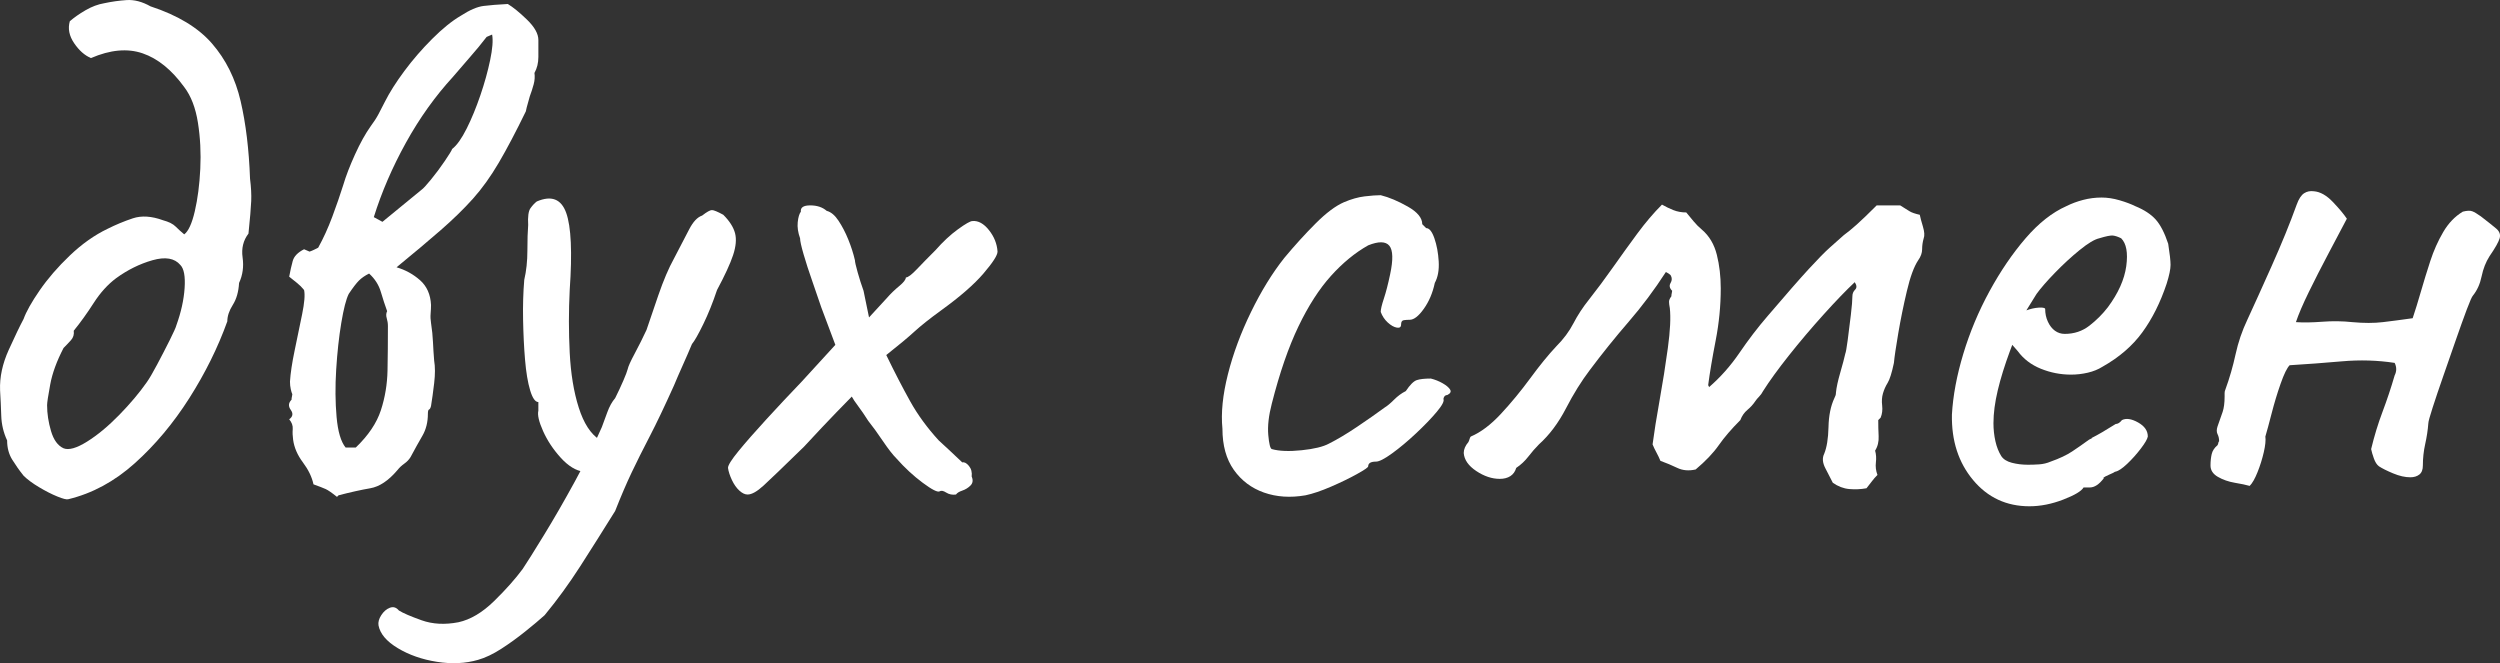
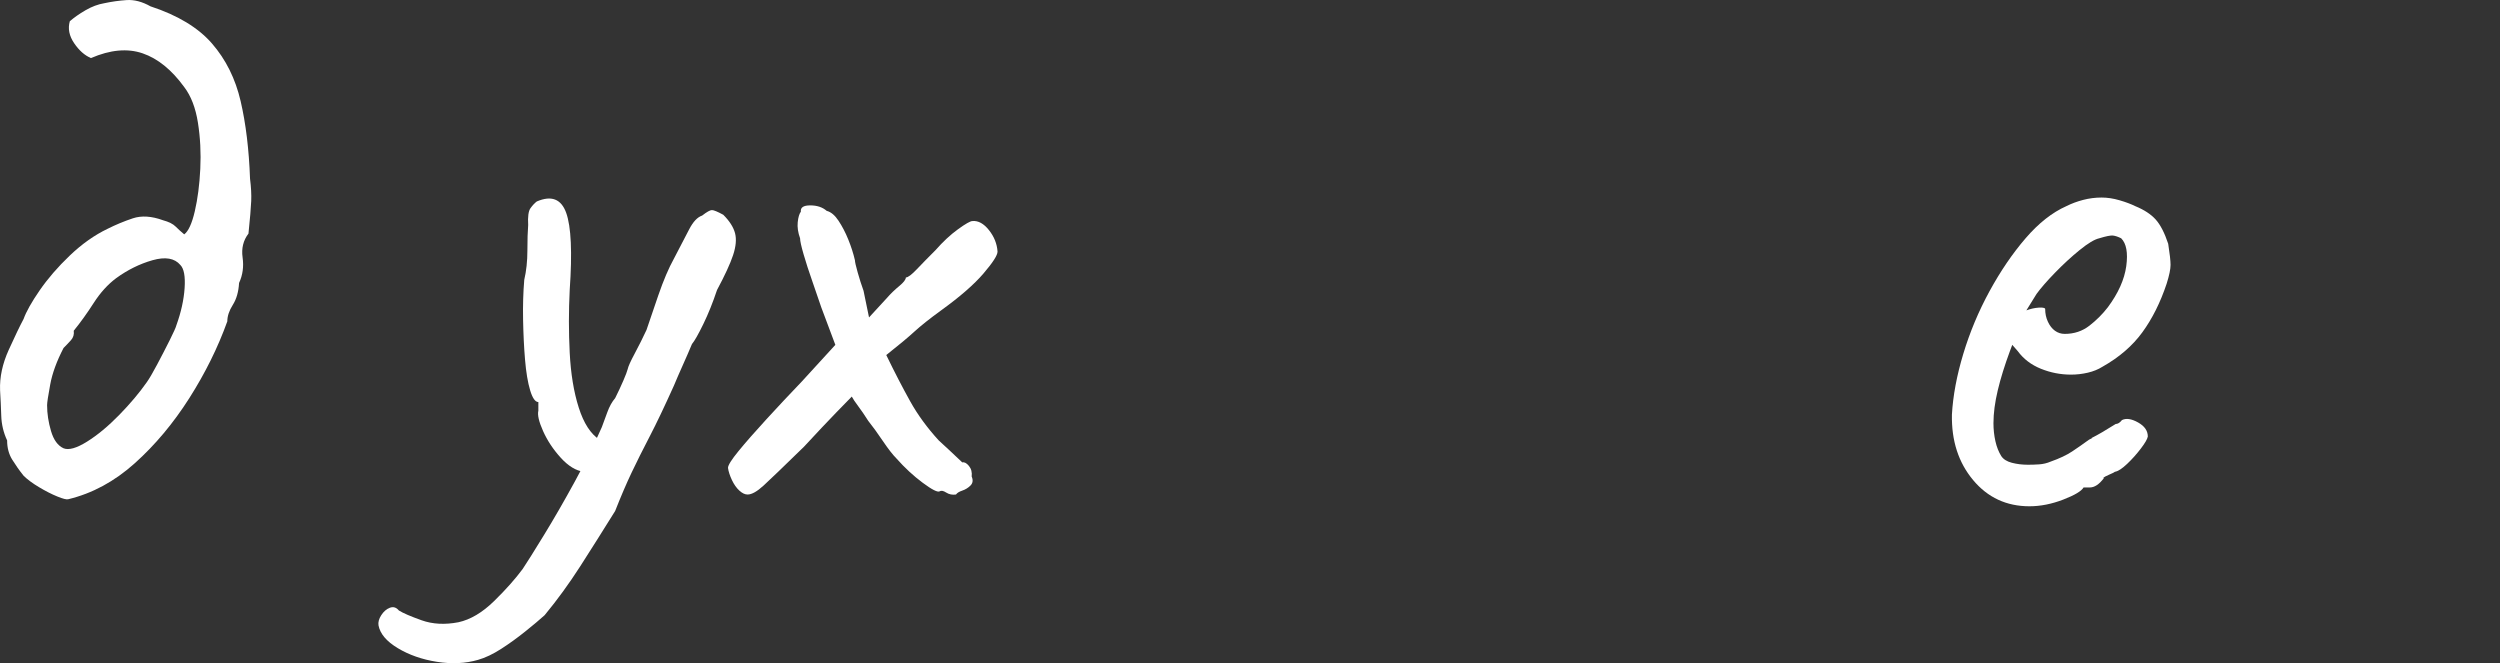
<svg xmlns="http://www.w3.org/2000/svg" width="638.09" height="169.27" viewBox="0 0 638.09 169.27">
  <rect x="0" y="0" width="638.09" height="169.27" fill="#333333" stroke="none" />
  <defs>
    <style> .cls-1 { fill: #fff; } </style>
  </defs>
  <g id="_лой_1" data-name="Слой 1" />
  <g id="_лой_2" data-name="Слой 2">
    <g id="_лой_1-2" data-name="Слой 1">
      <g>
        <path class="cls-1" d="M17.42,127.42c-.4,.13-1.33-.1-2.8-.7-1.47-.6-3.03-1.4-4.7-2.4-1.67-1-2.97-1.97-3.9-2.9-1.07-1.33-2.03-2.7-2.9-4.1-.87-1.4-1.3-3.03-1.3-4.9-.93-2-1.43-4.1-1.5-6.3-.07-2.2-.17-4.37-.3-6.5-.13-3.33,.6-6.77,2.2-10.3,1.6-3.53,2.87-6.17,3.8-7.9,.67-1.87,2.03-4.3,4.1-7.3,2.07-3,4.63-5.97,7.7-8.9,3.07-2.93,6.27-5.2,9.6-6.8,2.13-1.07,4.3-1.97,6.5-2.7,2.2-.73,4.77-.57,7.7,.5,1.47,.4,2.53,.93,3.2,1.6,.67,.67,1.4,1.33,2.2,2,1.07-.8,1.97-2.77,2.7-5.9,.73-3.13,1.2-6.73,1.4-10.8,.2-4.07,0-8-.6-11.8-.6-3.8-1.77-6.83-3.5-9.1-3.2-4.4-6.73-7.27-10.6-8.6-3.87-1.33-8.27-.93-13.2,1.2-1.6-.67-3.03-1.93-4.3-3.8-1.27-1.87-1.63-3.73-1.1-5.6,1.07-.93,2.4-1.87,4-2.8,1.6-.93,3.2-1.53,4.8-1.8,1.87-.4,3.77-.67,5.7-.8,1.93-.13,3.97,.4,6.1,1.6,6.93,2.27,12.17,5.43,15.7,9.5,3.53,4.07,5.97,8.97,7.3,14.7,1.33,5.73,2.13,12.33,2.4,19.8,.27,2.13,.37,4.03,.3,5.7-.07,1.67-.3,4.43-.7,8.3-1.33,1.73-1.83,3.77-1.5,6.1,.33,2.33,.03,4.5-.9,6.5-.13,2.27-.67,4.13-1.6,5.6-.93,1.47-1.4,2.87-1.4,4.2-2.4,6.67-5.63,13.2-9.7,19.6-4.07,6.4-8.7,11.93-13.9,16.6-5.2,4.67-10.87,7.73-17,9.2Zm-1.2-13c1.33,.53,3.33-.03,6-1.7,2.67-1.67,5.4-3.93,8.2-6.8,2.8-2.87,5.13-5.63,7-8.3,.67-.93,1.57-2.47,2.7-4.6,1.13-2.13,2.2-4.2,3.2-6.2s1.57-3.27,1.7-3.8c1.2-3.33,1.9-6.5,2.1-9.5,.2-3-.17-4.97-1.1-5.9-1.47-1.73-3.83-2.13-7.1-1.2-3.27,.93-6.37,2.47-9.3,4.6-2.13,1.6-4.03,3.7-5.7,6.3-1.67,2.6-3.37,4.97-5.1,7.1,.13,.93-.1,1.73-.7,2.4-.6,.67-1.23,1.33-1.9,2-1.73,3.33-2.87,6.43-3.4,9.3-.53,2.87-.8,4.63-.8,5.3,0,2.13,.33,4.33,1,6.6,.67,2.27,1.73,3.73,3.2,4.4Z" />
-         <path class="cls-1" d="M74.01,97.42c.13-2.13,.53-4.8,1.2-8,.67-3.2,1.3-6.27,1.9-9.2,.6-2.93,.77-5,.5-6.2-.53-.67-1.13-1.27-1.8-1.8-.67-.53-1.33-1.07-2-1.6,.27-1.47,.57-2.8,.9-4,.33-1.2,1.3-2.2,2.9-3l1.4,.6c.4-.13,.8-.3,1.2-.5,.4-.2,.73-.37,1-.5,1.33-2.4,2.53-5.03,3.6-7.9,1.07-2.87,2-5.57,2.8-8.1,.67-2.27,1.67-4.87,3-7.8,1.33-2.93,2.67-5.33,4-7.2,.8-1.07,1.47-2.1,2-3.1,.53-1,1.07-2.03,1.6-3.1,1.2-2.4,2.87-5.03,5-7.9,2.13-2.87,4.5-5.6,7.1-8.2s5.03-4.57,7.3-5.9c2.27-1.47,4.2-2.3,5.8-2.5,1.6-.2,3.67-.37,6.2-.5,1.33,.8,2.97,2.13,4.9,4,1.93,1.87,2.9,3.6,2.9,5.2v4.3c0,1.53-.33,2.9-1,4.1,.13,.93,.07,1.9-.2,2.9-.27,1-.6,2.03-1,3.1-.13,.53-.3,1.13-.5,1.8-.2,.67-.37,1.33-.5,2-2.53,5.2-4.83,9.57-6.9,13.1-2.07,3.53-4.27,6.6-6.6,9.2-2.33,2.6-5.07,5.27-8.2,8-3.13,2.73-6.9,5.9-11.3,9.5,2.27,.67,4.27,1.77,6,3.3,1.73,1.53,2.67,3.63,2.8,6.3,0,.67-.03,1.4-.1,2.2-.07,.8-.03,1.6,.1,2.4,.27,1.73,.43,3.37,.5,4.9,.07,1.53,.17,3.1,.3,4.7,.27,1.6,.27,3.53,0,5.8-.27,2.27-.53,4.2-.8,5.8-.13,.53-.3,.83-.5,.9-.2,.07-.3,.43-.3,1.1,0,2.13-.47,4-1.4,5.6-.93,1.6-1.93,3.4-3,5.4-.4,.67-.93,1.23-1.6,1.7-.67,.47-1.27,1.03-1.8,1.7-2.27,2.67-4.57,4.2-6.9,4.6-2.33,.4-5.03,1-8.1,1.8l-.4,.4c-1.33-1.07-2.3-1.73-2.9-2-.6-.27-1.63-.67-3.1-1.2-.4-1.87-1.3-3.73-2.7-5.6-1.4-1.87-2.23-3.8-2.5-5.8-.13-.93-.17-1.83-.1-2.7,.07-.87-.23-1.7-.9-2.5,.93-.67,1.07-1.47,.4-2.4-.67-.93-.6-1.8,.2-2.6,0-.27,.03-.53,.1-.8,.07-.27,.1-.47,.1-.6-.13-.27-.27-.7-.4-1.3-.13-.6-.2-1.23-.2-1.9Zm16.8,16.8c3.2-3.07,5.33-6.23,6.4-9.5,1.07-3.27,1.63-6.67,1.7-10.2,.07-3.53,.1-7.3,.1-11.3,0-.67-.1-1.33-.3-2-.2-.67-.17-1.27,.1-1.8-.53-1.47-1.07-3.1-1.6-4.9-.53-1.8-1.53-3.37-3-4.7-1.07,.53-1.93,1.13-2.6,1.8s-1.53,1.8-2.6,3.4c-.67,1.33-1.3,3.8-1.9,7.4-.6,3.6-1.03,7.57-1.3,11.9-.27,4.33-.23,8.37,.1,12.1,.33,3.73,1.1,6.33,2.3,7.8h2.6ZM115.61,19.62c-4.53,4.93-8.53,10.53-12,16.8-3.47,6.27-6.2,12.6-8.2,19l2.2,1.2,10-8.2c.4-.27,1.2-1.13,2.4-2.6,1.2-1.47,2.37-3.03,3.5-4.7,1.13-1.67,1.77-2.7,1.9-3.1,1.2-.93,2.43-2.67,3.7-5.2,1.27-2.53,2.43-5.37,3.5-8.5,1.07-3.13,1.9-6.13,2.5-9,.6-2.87,.77-5.03,.5-6.5l-1.4,.6c-1.33,1.73-2.73,3.43-4.2,5.1-1.47,1.67-2.93,3.37-4.4,5.1Z" />
        <path class="cls-1" d="M122.01,168.42c-3.2,.93-6.7,1.1-10.5,.5-3.8-.6-7.13-1.77-10-3.5-2.87-1.73-4.5-3.67-4.9-5.8-.13-.8,.1-1.67,.7-2.6,.6-.93,1.33-1.57,2.2-1.9,.87-.33,1.63-.1,2.3,.7,1.07,.67,3,1.5,5.8,2.5,2.8,1,5.93,1.17,9.4,.5,3.07-.67,6.1-2.47,9.1-5.4,3-2.93,5.43-5.67,7.3-8.2,1.07-1.6,2.87-4.47,5.4-8.6,2.53-4.13,5.17-8.7,7.9-13.7,2.73-5,5.03-9.63,6.9-13.9,.4-1.07,.87-2.33,1.4-3.8,.53-1.47,1.2-2.67,2-3.6,.8-1.6,1.5-3.1,2.1-4.5s.97-2.37,1.1-2.9c.13-.67,.73-2,1.8-4,1.07-2,2.07-4,3-6,.67-2,1.67-4.93,3-8.8,1.33-3.87,2.67-7,4-9.4,1.6-3.07,2.9-5.57,3.9-7.5,1-1.93,2.1-3.1,3.3-3.5,1.2-.93,2.03-1.4,2.5-1.4s1.43,.4,2.9,1.2c1.6,1.6,2.6,3.17,3,4.7,.4,1.53,.23,3.4-.5,5.6-.73,2.2-2.1,5.17-4.1,8.9-1.07,3.2-2.23,6.1-3.5,8.7-1.27,2.6-2.23,4.3-2.9,5.1-.67,1.6-1.43,3.37-2.3,5.3-.87,1.93-1.63,3.7-2.3,5.3-2.4,5.33-4.47,9.67-6.2,13-1.73,3.33-3.27,6.4-4.6,9.2-1.33,2.8-2.73,6.07-4.2,9.8-3.07,4.93-6.03,9.63-8.9,14.1-2.87,4.47-5.9,8.63-9.1,12.5-1.33,1.2-3,2.6-5,4.2s-4.03,3.07-6.1,4.4c-2.07,1.33-4.03,2.27-5.9,2.8Zm27-48c-2-.27-3.97-1.47-5.9-3.6-1.93-2.13-3.43-4.4-4.5-6.8-1.07-2.4-1.47-4.13-1.2-5.2v-2.2c-.8,0-1.5-1-2.1-3s-1.03-4.6-1.3-7.8c-.27-3.2-.43-6.6-.5-10.2-.07-3.6,.03-7,.3-10.2,.53-2.27,.8-4.77,.8-7.5s.07-4.9,.2-6.5c-.13-2.13,.07-3.57,.6-4.3,.53-.73,1.07-1.3,1.6-1.7,3.73-1.6,6.23-.63,7.5,2.9,1.27,3.53,1.57,10.1,.9,19.7-.27,5.33-.27,10.67,0,16,.27,5.33,1.03,10,2.3,14,1.27,4,3.03,6.73,5.3,8.2,.93,.53,1.4,1.27,1.4,2.2s-.27,1.9-.8,2.9c-.53,1-1.23,1.8-2.1,2.4-.87,.6-1.7,.83-2.5,.7Z" />
        <path class="cls-1" d="M190.81,126.22c-.67,0-1.37-.33-2.1-1-.73-.67-1.37-1.57-1.9-2.7-.53-1.13-.87-2.17-1-3.1,0-.67,.9-2.1,2.7-4.3,1.8-2.2,4.17-4.9,7.1-8.1,2.93-3.2,5.93-6.4,9-9.6l8.6-9.4-3.6-9.6c-.67-2-1.43-4.23-2.3-6.7-.87-2.47-1.6-4.73-2.2-6.8-.6-2.07-.9-3.43-.9-4.1-.53-1.47-.73-2.83-.6-4.1,.13-1.27,.4-2.17,.8-2.7-.13-1.07,.67-1.6,2.4-1.6s3.13,.47,4.2,1.4c1.07,.27,2.07,1.1,3,2.5,.93,1.4,1.77,3,2.5,4.8,.73,1.8,1.3,3.57,1.7,5.3,0,.4,.23,1.43,.7,3.1,.47,1.67,.97,3.23,1.5,4.7l1.4,6.8,4.6-5c.93-1.07,1.97-2.07,3.1-3,1.13-.93,1.7-1.67,1.7-2.2,.53,0,1.47-.7,2.8-2.1,1.33-1.4,2.93-3.03,4.8-4.9,1.87-2.13,3.77-3.9,5.7-5.3,1.93-1.4,3.17-2.1,3.7-2.1,1.47-.13,2.87,.63,4.2,2.3,1.33,1.67,2.07,3.5,2.2,5.5,0,.93-1.2,2.8-3.6,5.6-2.4,2.8-6,5.93-10.8,9.4-2.93,2.13-5.2,3.93-6.8,5.4-1.6,1.47-4,3.47-7.2,6,2.13,4.4,4.17,8.33,6.1,11.8,1.93,3.47,4.37,6.8,7.3,10,1.47,1.33,3.47,3.2,6,5.6,.53-.13,1.1,.17,1.7,.9,.6,.73,.83,1.63,.7,2.7,.4,.93,.3,1.7-.3,2.3-.6,.6-1.3,1.03-2.1,1.3-.8,.27-1.33,.6-1.6,1-.93,.13-1.77-.03-2.5-.5-.73-.47-1.3-.57-1.7-.3-.53,.27-1.97-.47-4.3-2.2-2.33-1.73-4.57-3.8-6.7-6.2-.93-.93-2.1-2.43-3.5-4.5-1.4-2.07-2.63-3.77-3.7-5.1-.93-1.47-1.8-2.73-2.6-3.8-.8-1.07-1.33-1.87-1.6-2.4-.53,.53-1.87,1.9-4,4.1-2.13,2.2-4.87,5.1-8.2,8.7-5.2,5.07-8.63,8.37-10.3,9.9-1.67,1.53-3.03,2.3-4.1,2.3Z" />
-         <path class="cls-1" d="M333.21,126.42c-3.87,.67-7.4,.43-10.6-.7-3.2-1.13-5.77-3.07-7.7-5.8-1.93-2.73-2.9-6.23-2.9-10.5-.4-4,.07-8.63,1.4-13.9,1.33-5.27,3.3-10.57,5.9-15.9,2.6-5.33,5.43-9.93,8.5-13.8,2.67-3.2,5.33-6.13,8-8.8,2.67-2.67,5.07-4.47,7.2-5.4,1.87-.8,3.63-1.3,5.3-1.5,1.67-.2,3.03-.3,4.1-.3,2.13,.53,4.43,1.5,6.9,2.9,2.47,1.4,3.7,2.9,3.7,4.5l1,1c.8,0,1.5,.87,2.1,2.6,.6,1.73,.97,3.7,1.1,5.9,.13,2.2-.2,4.03-1,5.5-.53,2.53-1.47,4.73-2.8,6.6-1.33,1.87-2.53,2.8-3.6,2.8-.53,0-1.03,.03-1.5,.1-.47,.07-.7,.43-.7,1.1s-.37,.93-1.1,.8c-.73-.13-1.5-.57-2.3-1.3-.8-.73-1.4-1.63-1.8-2.7,0-.67,.27-1.8,.8-3.4,.53-1.6,1.07-3.67,1.6-6.2,.8-3.73,.73-6.17-.2-7.3-.93-1.13-2.73-1.17-5.4-.1-3.33,1.87-6.5,4.47-9.5,7.8-3,3.33-5.77,7.63-8.3,12.9-2.53,5.27-4.8,11.83-6.8,19.7-.8,3.07-1.1,5.73-.9,8,.2,2.27,.5,3.47,.9,3.6,1.87,.53,4.4,.63,7.6,.3,3.2-.33,5.53-.9,7-1.7,2.13-1.07,4.53-2.5,7.2-4.3,2.67-1.8,5-3.43,7-4.9,.67-.4,1.47-1.07,2.4-2,.93-.93,1.93-1.67,3-2.2,1.07-1.6,2-2.53,2.8-2.8,.8-.27,2-.4,3.6-.4,1.07,.27,2.07,.67,3,1.2,.93,.53,1.57,1.07,1.9,1.6,.33,.53,.1,1-.7,1.4-.53,0-.87,.33-1,1,.27,.53-.3,1.63-1.7,3.3-1.4,1.67-3.17,3.5-5.3,5.5-2.13,2-4.17,3.7-6.1,5.1-1.93,1.4-3.3,2.1-4.1,2.1-1.33,0-2,.4-2,1.2,0,.27-.97,.93-2.9,2-1.93,1.07-4.13,2.13-6.6,3.2-2.47,1.07-4.63,1.8-6.5,2.2Z" />
-         <path class="cls-1" d="M476.4,124.62c-1.47,.27-2.93,.33-4.4,.2-1.47-.13-2.87-.67-4.2-1.6-.54-1.07-1.17-2.3-1.9-3.7-.73-1.4-.83-2.63-.3-3.7,.66-1.6,1.03-3.87,1.1-6.8,.06-2.93,.56-5.4,1.5-7.4,.13-.27,.23-.5,.3-.7,.07-.2,.1-.43,.1-.7,.13-1.33,.5-3.03,1.1-5.1,.6-2.07,1.03-3.7,1.3-4.9,.13-.27,.33-1.4,.6-3.4,.27-2,.53-4.13,.8-6.4,.27-2.27,.4-3.87,.4-4.8,0-.67,.23-1.23,.7-1.7,.47-.47,.43-1.1-.1-1.9-2.13,2-4.77,4.73-7.9,8.2-3.13,3.47-6.1,6.97-8.9,10.5-2.8,3.53-5,6.57-6.6,9.1-.27,.53-.6,1-1,1.4-.4,.4-.73,.8-1,1.2-.53,.8-1.2,1.53-2,2.2-.8,.67-1.4,1.53-1.8,2.6-2.27,2.27-4.1,4.4-5.5,6.4-1.4,2-3.37,4.07-5.9,6.2-1.73,.4-3.3,.27-4.7-.4-1.4-.67-2.83-1.27-4.3-1.8-.27-.67-.6-1.37-1-2.1-.4-.73-.73-1.43-1-2.1,.4-3.07,1-6.83,1.8-11.3,.8-4.47,1.5-8.9,2.1-13.3,.6-4.4,.77-7.8,.5-10.2-.13-.67-.2-1.2-.2-1.6s.2-.87,.6-1.4c0-.27,.03-.53,.1-.8,.07-.27,.1-.47,.1-.6-.67-.67-.8-1.33-.4-2,.4-.67,.4-1.33,0-2-.13-.13-.3-.27-.5-.4-.2-.13-.43-.27-.7-.4-2.93,4.53-6.1,8.77-9.5,12.7-3.4,3.93-6.7,8.03-9.9,12.3-2.13,2.8-4.17,6.07-6.1,9.8-1.93,3.73-4.23,6.8-6.9,9.2-.93,.93-1.83,1.97-2.7,3.1-.87,1.13-1.9,2.1-3.1,2.9-.27,.93-.77,1.63-1.5,2.1-.73,.47-1.63,.7-2.7,.7-2,0-4-.67-6-2-2-1.33-3.07-2.87-3.2-4.6,0-.93,.4-1.87,1.2-2.8,.13-.27,.23-.53,.3-.8,.07-.27,.17-.47,.3-.6,2.53-1.07,5.1-3,7.7-5.8,2.6-2.8,5.1-5.83,7.5-9.1,2.4-3.27,4.6-5.97,6.6-8.1,1.87-1.87,3.33-3.83,4.4-5.9,1.07-2.07,2.4-4.1,4-6.1,2-2.53,4.03-5.27,6.1-8.2,2.07-2.93,4.13-5.8,6.2-8.6,2.07-2.8,4.17-5.27,6.3-7.4,.93,.53,1.9,1,2.9,1.4s2.1,.6,3.3,.6c.67,.8,1.3,1.57,1.9,2.3,.6,.73,1.3,1.43,2.1,2.1,1.87,1.6,3.13,3.73,3.8,6.4,.67,2.67,1,5.53,1,8.6,0,4.4-.43,8.83-1.3,13.3-.87,4.47-1.5,8.23-1.9,11.3,0,.13,.03,.23,.1,.3,.07,.07,.1,.17,.1,.3,2.93-2.53,5.53-5.47,7.8-8.8,2.27-3.33,4.67-6.47,7.2-9.4,4.67-5.47,8.17-9.47,10.5-12,2.33-2.53,4.1-4.33,5.3-5.4,1.2-1.07,2.4-2.13,3.6-3.2,.93-.67,2.03-1.57,3.3-2.7,1.27-1.13,2.97-2.77,5.1-4.9h6c1.07,.67,1.87,1.17,2.4,1.5,.53,.33,1.4,.63,2.6,.9,.13,.67,.4,1.67,.8,3,.4,1.33,.46,2.33,.2,3-.27,.93-.4,1.87-.4,2.8s-.34,1.87-1,2.8c-1.07,1.6-2.04,4.23-2.9,7.9-.87,3.67-1.6,7.27-2.2,10.8-.6,3.53-.97,6.03-1.1,7.5-.53,2.53-1.07,4.23-1.6,5.1-.54,.87-.93,1.77-1.2,2.7-.27,.93-.34,1.97-.2,3.1,.13,1.13,0,2.17-.4,3.1-.13,.13-.23,.23-.3,.3-.07,.07-.17,.17-.3,.3,0,1.33,.03,2.7,.1,4.1,.07,1.4-.23,2.63-.9,3.7,.27,.93,.33,1.93,.2,3-.13,1.07,0,2.13,.4,3.2-.54,.53-1,1.07-1.4,1.6-.4,.53-.87,1.13-1.4,1.8Z" />
        <path class="cls-1" d="M518,129.22c-5.87,0-10.67-2.23-14.4-6.7-3.73-4.47-5.53-10.03-5.4-16.7,.27-4.8,1.23-9.97,2.9-15.5,1.67-5.53,3.9-10.87,6.7-16,2.8-5.13,5.87-9.63,9.2-13.5,3.33-3.87,6.8-6.6,10.4-8.2,1.33-.67,2.77-1.2,4.3-1.6,1.53-.4,3.1-.6,4.7-.6,1.47,0,3,.23,4.6,.7,1.6,.47,2.93,.97,4,1.5,2.27,.93,4,2.07,5.2,3.4,1.2,1.33,2.27,3.4,3.2,6.2,.4,2.53,.6,4.33,.6,5.4s-.33,2.67-1,4.8c-1.6,4.8-3.67,8.93-6.2,12.4-2.53,3.47-5.93,6.4-10.2,8.8-1.07,.67-2.3,1.17-3.7,1.5-1.4,.33-2.83,.5-4.3,.5-2.67,0-5.23-.5-7.7-1.5-2.47-1-4.43-2.5-5.9-4.5l-1.4-1.6-.6,1.6c-1.33,3.6-2.37,6.93-3.1,10-.73,3.07-1.1,5.87-1.1,8.4,0,1.6,.17,3.13,.5,4.6,.33,1.47,.83,2.73,1.5,3.8,.53,.8,1.43,1.37,2.7,1.7,1.27,.33,2.63,.5,4.1,.5,.93,0,1.9-.03,2.9-.1,1-.07,1.97-.3,2.9-.7,2.27-.8,4.1-1.67,5.5-2.6,1.4-.93,2.83-1.93,4.3-3l.8-.4h-.2c1.6-.8,3.67-2,6.2-3.6,.53,0,1.07-.33,1.6-1,1.07-.53,2.43-.33,4.1,.6,1.67,.93,2.5,2.13,2.5,3.6-.13,.67-.73,1.7-1.8,3.1-1.07,1.4-2.23,2.7-3.5,3.9-1.27,1.2-2.3,1.87-3.1,2-.13,.13-.6,.37-1.4,.7-.8,.33-1.33,.63-1.6,.9h.2c-1.2,1.6-2.4,2.4-3.6,2.4h-1.6c-.53,.93-2.27,1.97-5.2,3.1-2.93,1.13-5.8,1.7-8.6,1.7Zm9-44c2.4,0,4.5-.7,6.3-2.1s3.37-2.97,4.7-4.7c2.67-3.6,4.23-7.1,4.7-10.5,.46-3.4,.03-5.77-1.3-7.1-.8-.4-1.5-.63-2.1-.7-.6-.07-1.77,.17-3.5,.7-1.2,.27-2.87,1.27-5,3-2.13,1.73-4.23,3.67-6.3,5.8-2.07,2.13-3.63,3.93-4.7,5.4l-2.6,4.2c1.07-.4,2.1-.63,3.1-.7,1-.07,1.57,.03,1.7,.3,0,1.2,.23,2.3,.7,3.3,.46,1,1.07,1.77,1.8,2.3,.73,.53,1.57,.8,2.5,.8Z" />
-         <path class="cls-1" d="M574.2,124.02c-.93-.27-2.2-.53-3.8-.8-1.6-.27-3.03-.77-4.3-1.5-1.27-.73-1.9-1.7-1.9-2.9,0-1.07,.1-2.03,.3-2.9,.2-.87,.7-1.63,1.5-2.3,.13-.27,.2-.47,.2-.6s.07-.27,.2-.4c0-.67-.13-1.27-.4-1.8-.27-.53-.27-1.2,0-2,.53-1.47,.97-2.7,1.3-3.7,.33-1,.5-2.3,.5-3.9v-.9c0-.33,.07-.63,.2-.9,1.07-2.93,1.93-5.93,2.6-9,.67-3.07,1.67-6,3-8.8,1.6-3.47,3.67-8.03,6.2-13.7,2.53-5.67,4.67-10.9,6.4-15.7,.53-1.47,1.17-2.43,1.9-2.9,.73-.47,1.57-.63,2.5-.5,1.6,.13,3.2,1.03,4.8,2.7,1.6,1.67,2.8,3.1,3.6,4.3-1.33,2.53-2.9,5.5-4.7,8.9s-3.47,6.67-5,9.8c-1.53,3.13-2.63,5.7-3.3,7.7,1.87,.13,4.1,.1,6.7-.1,2.6-.2,5.17-.17,7.7,.1,2.93,.27,5.53,.27,7.8,0,2.27-.27,4.8-.6,7.6-1,.67-2,1.37-4.27,2.1-6.8,.73-2.53,1.53-5.13,2.4-7.8,.87-2.67,1.97-5.13,3.3-7.4,1.33-2.27,3-4,5-5.2,1.07-.27,1.87-.3,2.4-.1,.53,.2,1.27,.63,2.2,1.3,1.73,1.33,3.03,2.37,3.9,3.1,.87,.73,1.17,1.57,.9,2.5-.27,.93-1.13,2.47-2.6,4.6-.93,1.47-1.6,3.17-2,5.1-.4,1.93-1.13,3.57-2.2,4.9-.27,.27-.8,1.47-1.6,3.6-.8,2.13-1.73,4.73-2.8,7.8-1.07,3.07-2.13,6.13-3.2,9.2-1.07,3.07-1.97,5.73-2.7,8-.73,2.27-1.1,3.6-1.1,4-.13,1.73-.4,3.5-.8,5.3-.4,1.8-.6,3.63-.6,5.5,0,1.07-.3,1.83-.9,2.3-.6,.47-1.37,.7-2.3,.7-1.33,0-2.8-.33-4.4-1-1.6-.67-2.8-1.27-3.6-1.8-.54-.4-.97-1.07-1.3-2-.33-.93-.57-1.73-.7-2.4,.8-3.33,1.77-6.5,2.9-9.5,1.13-3,2.17-6.1,3.1-9.3,.27-.53,.4-1.07,.4-1.6s-.13-1.07-.4-1.6c-4.4-.67-8.87-.8-13.4-.4-4.53,.4-9,.73-13.4,1-.67,.67-1.43,2.23-2.3,4.7-.87,2.47-1.63,5-2.3,7.6-.67,2.6-1.2,4.57-1.6,5.9,.13,.93,0,2.27-.4,4-.4,1.73-.93,3.43-1.6,5.1-.67,1.67-1.33,2.83-2,3.5Z" />
      </g>
    </g>
  </g>
</svg>